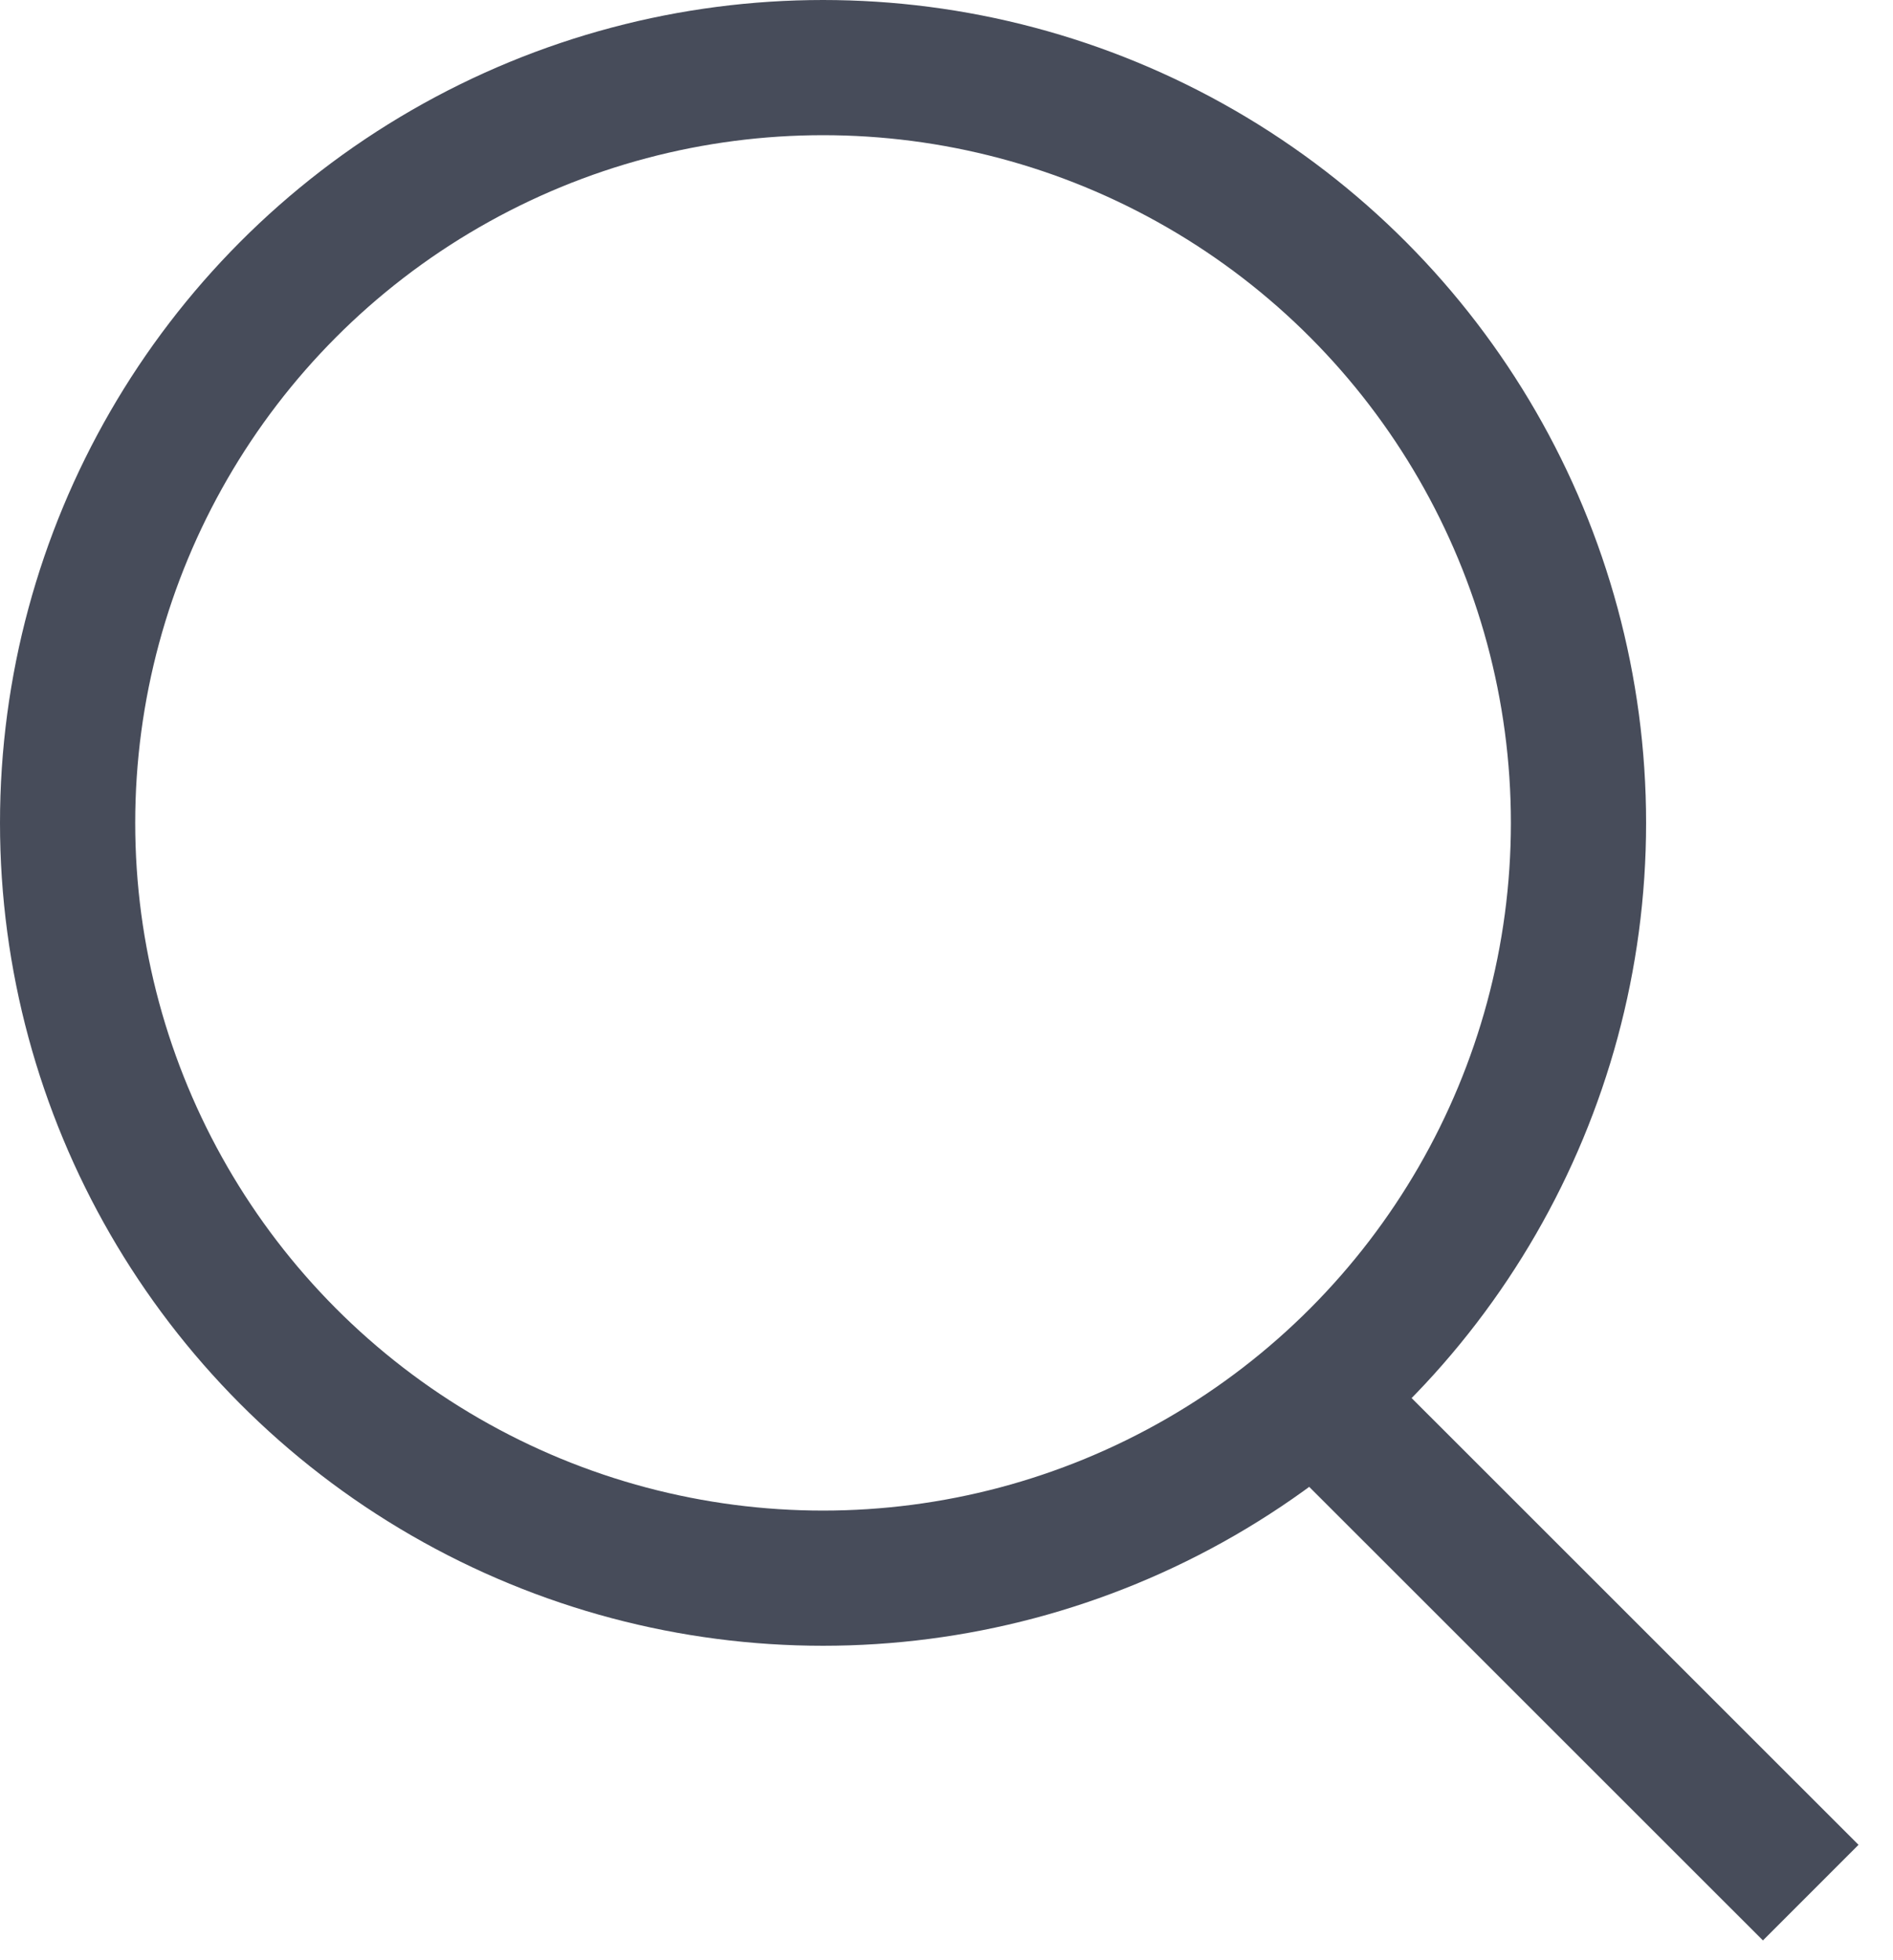
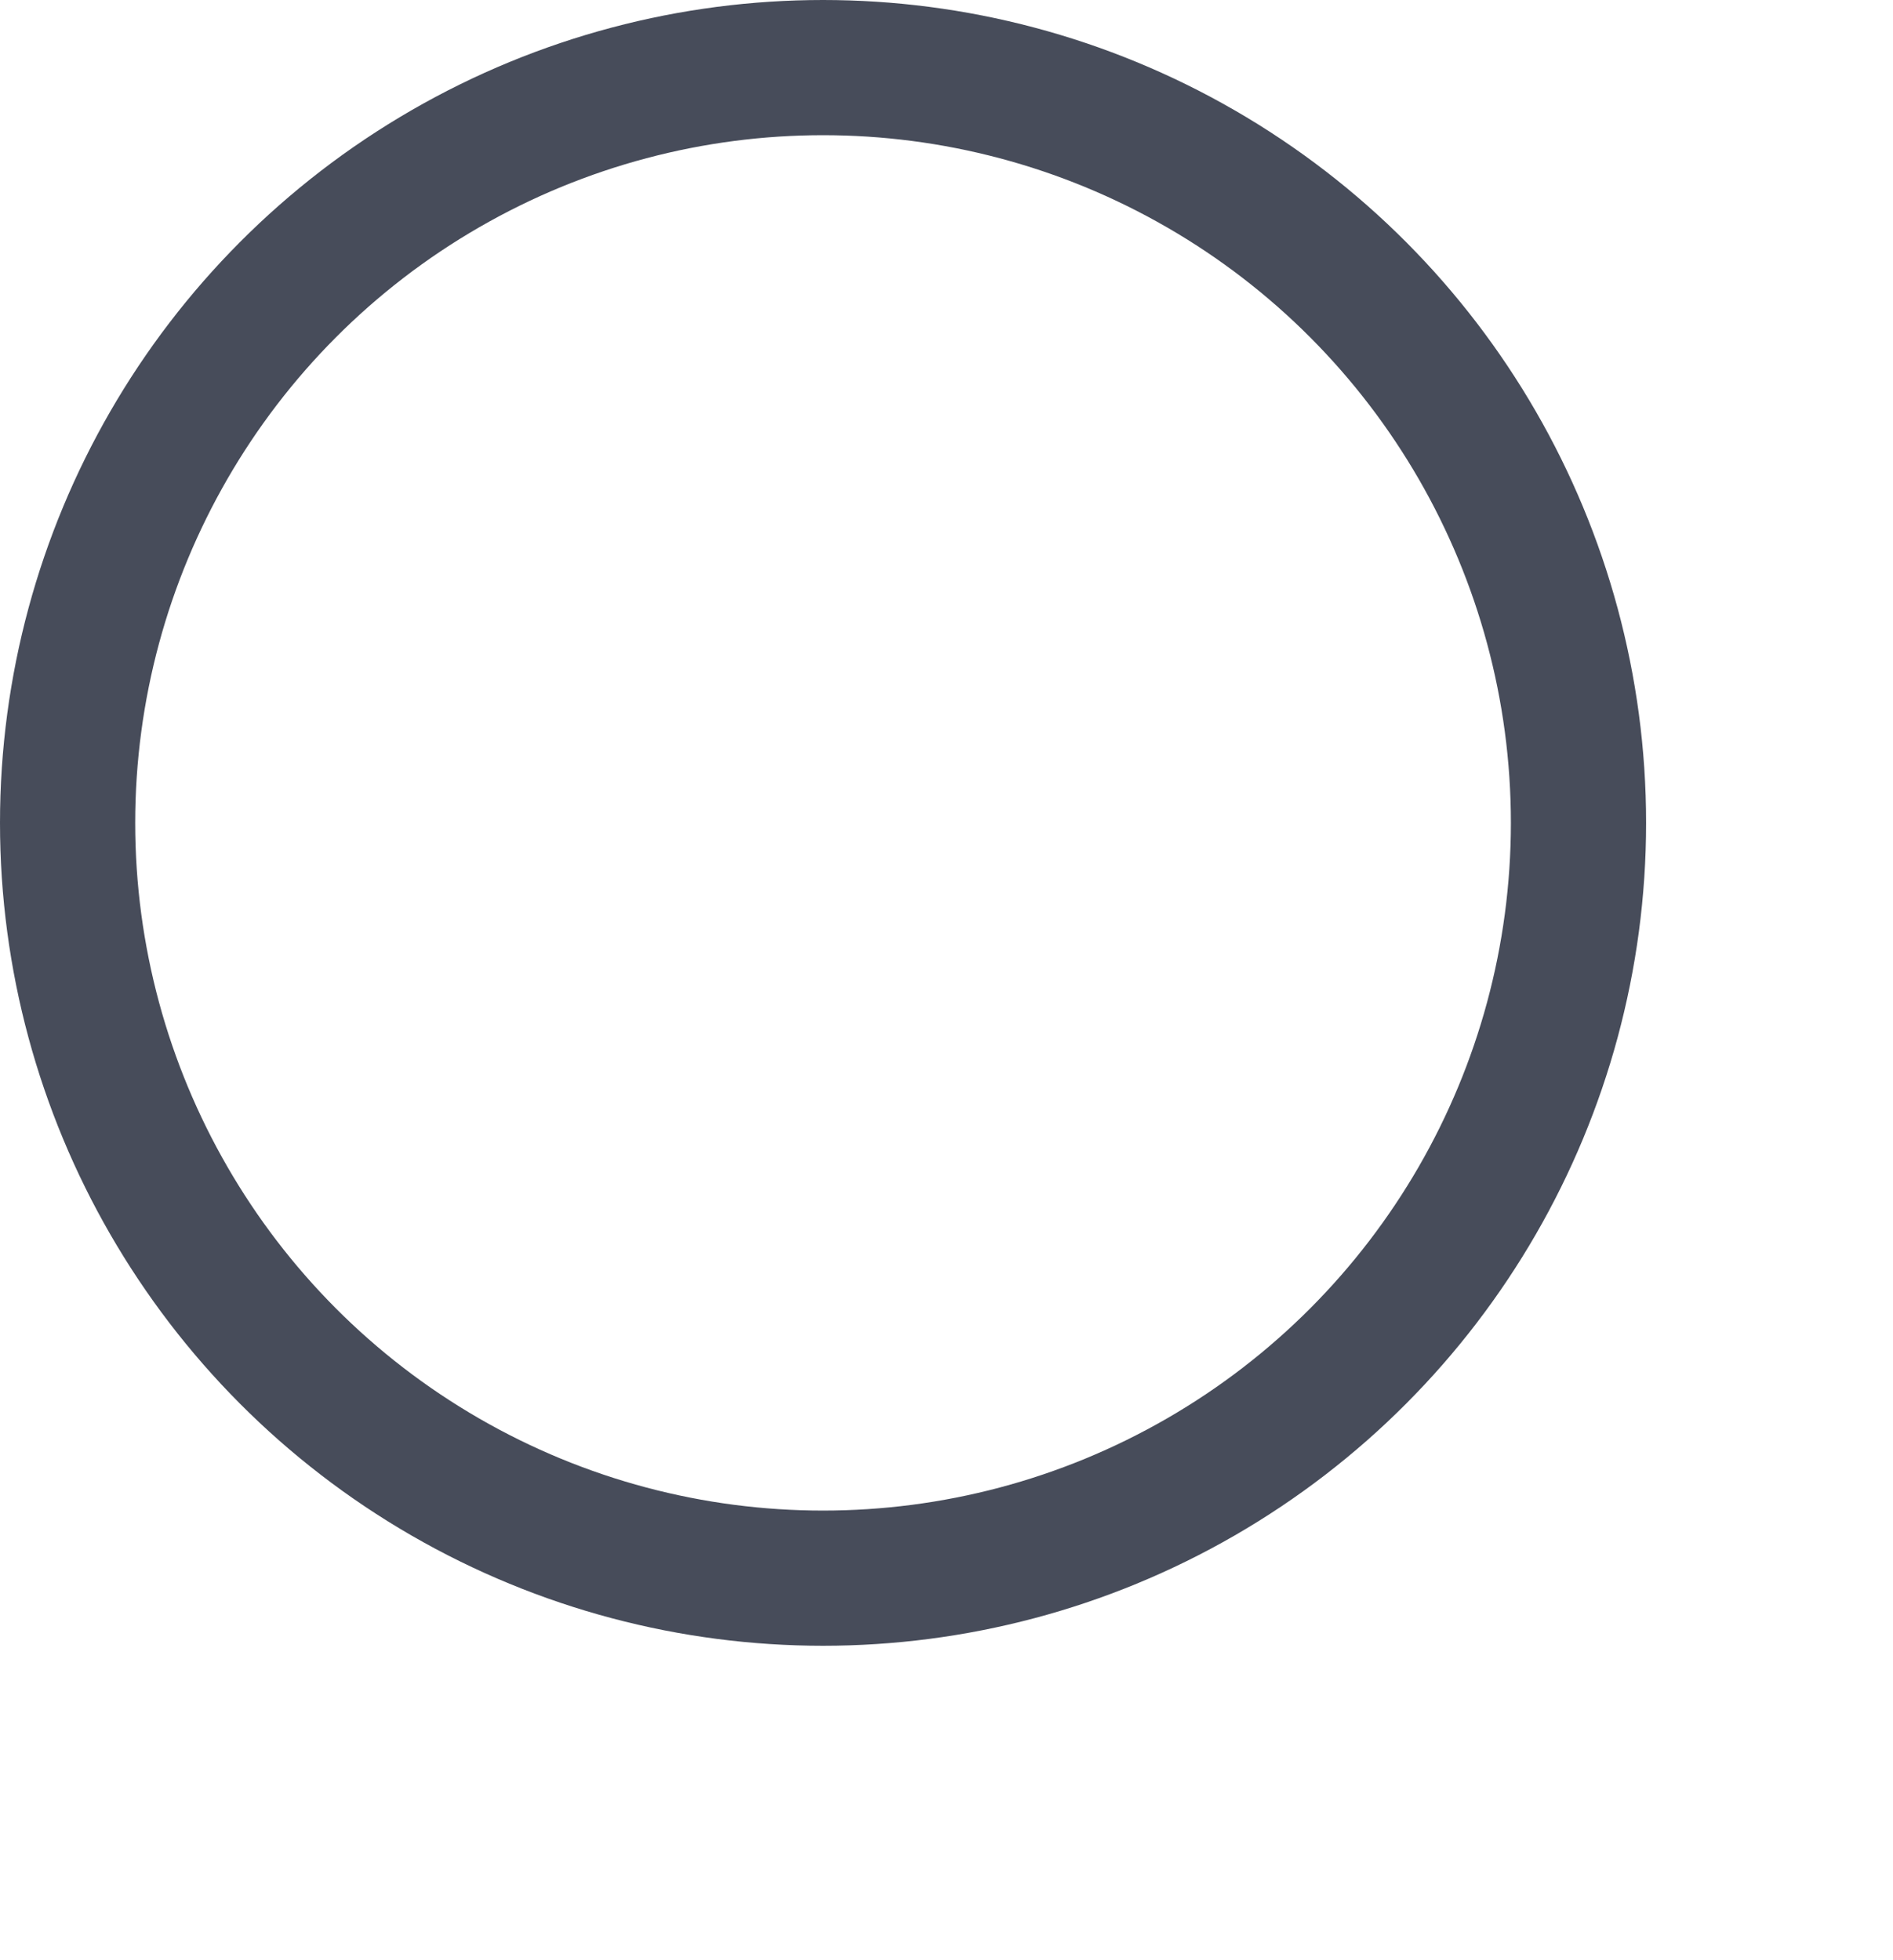
<svg xmlns="http://www.w3.org/2000/svg" width="28" height="29" viewBox="0 0 28 29" fill="none">
  <circle cx="12.174" cy="12.174" r="11.174" stroke="#474C5A" stroke-width="2" />
-   <path d="M19.478 20.696L26.783 28" stroke="#474C5A" stroke-width="2" />
</svg>